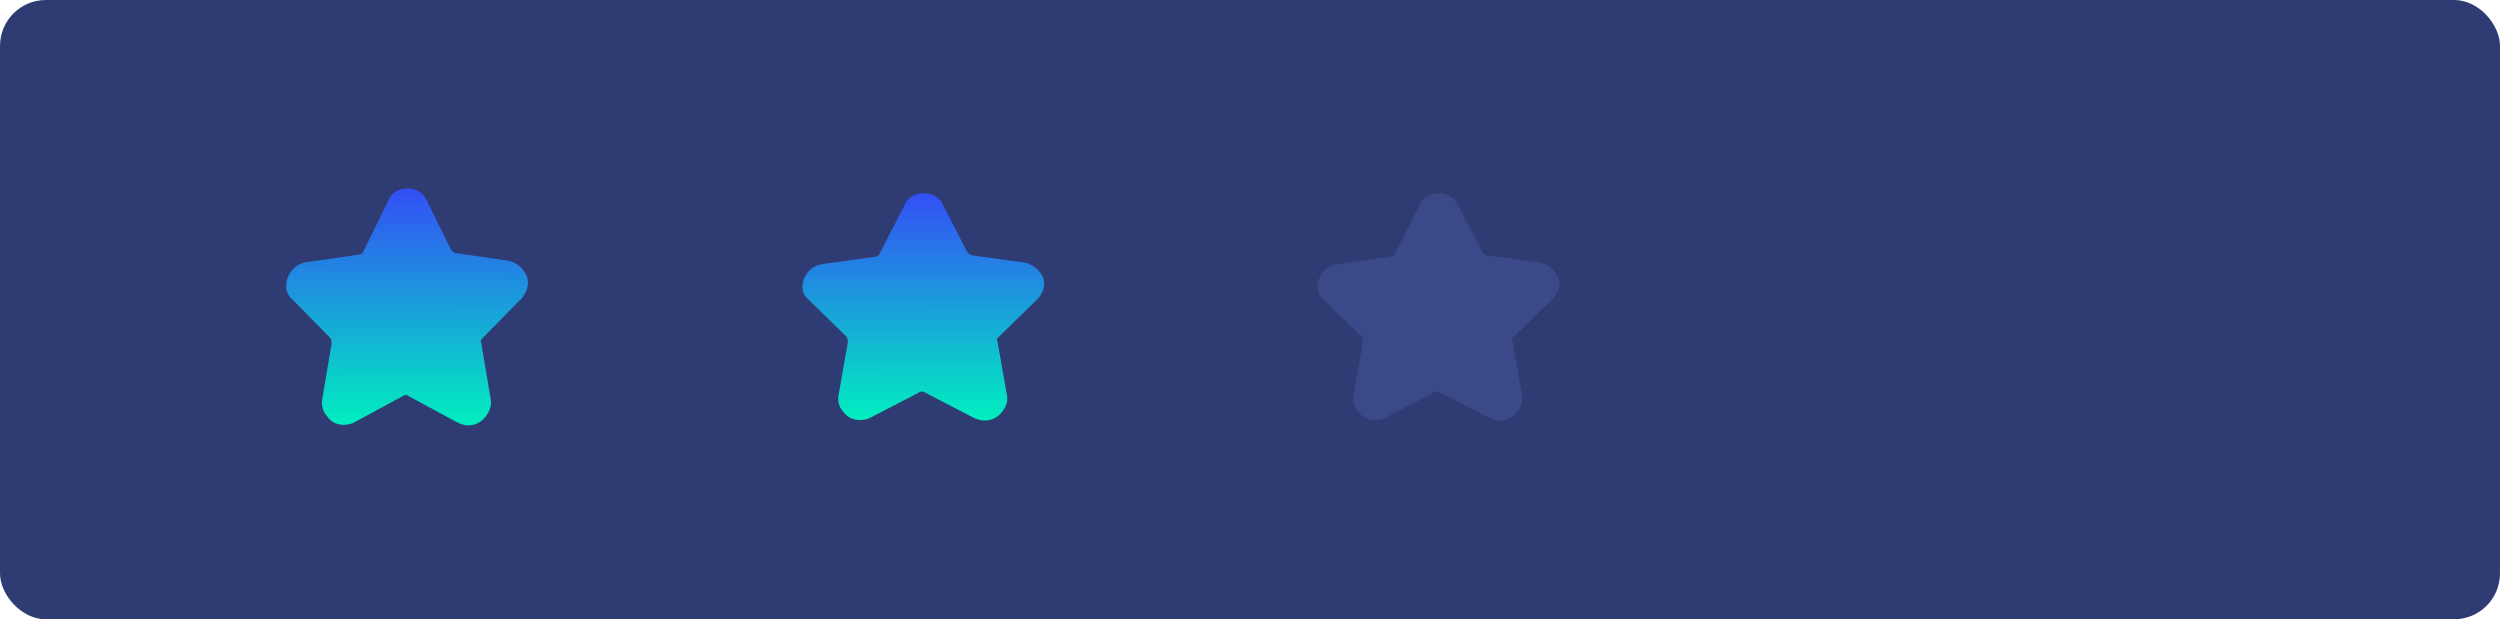
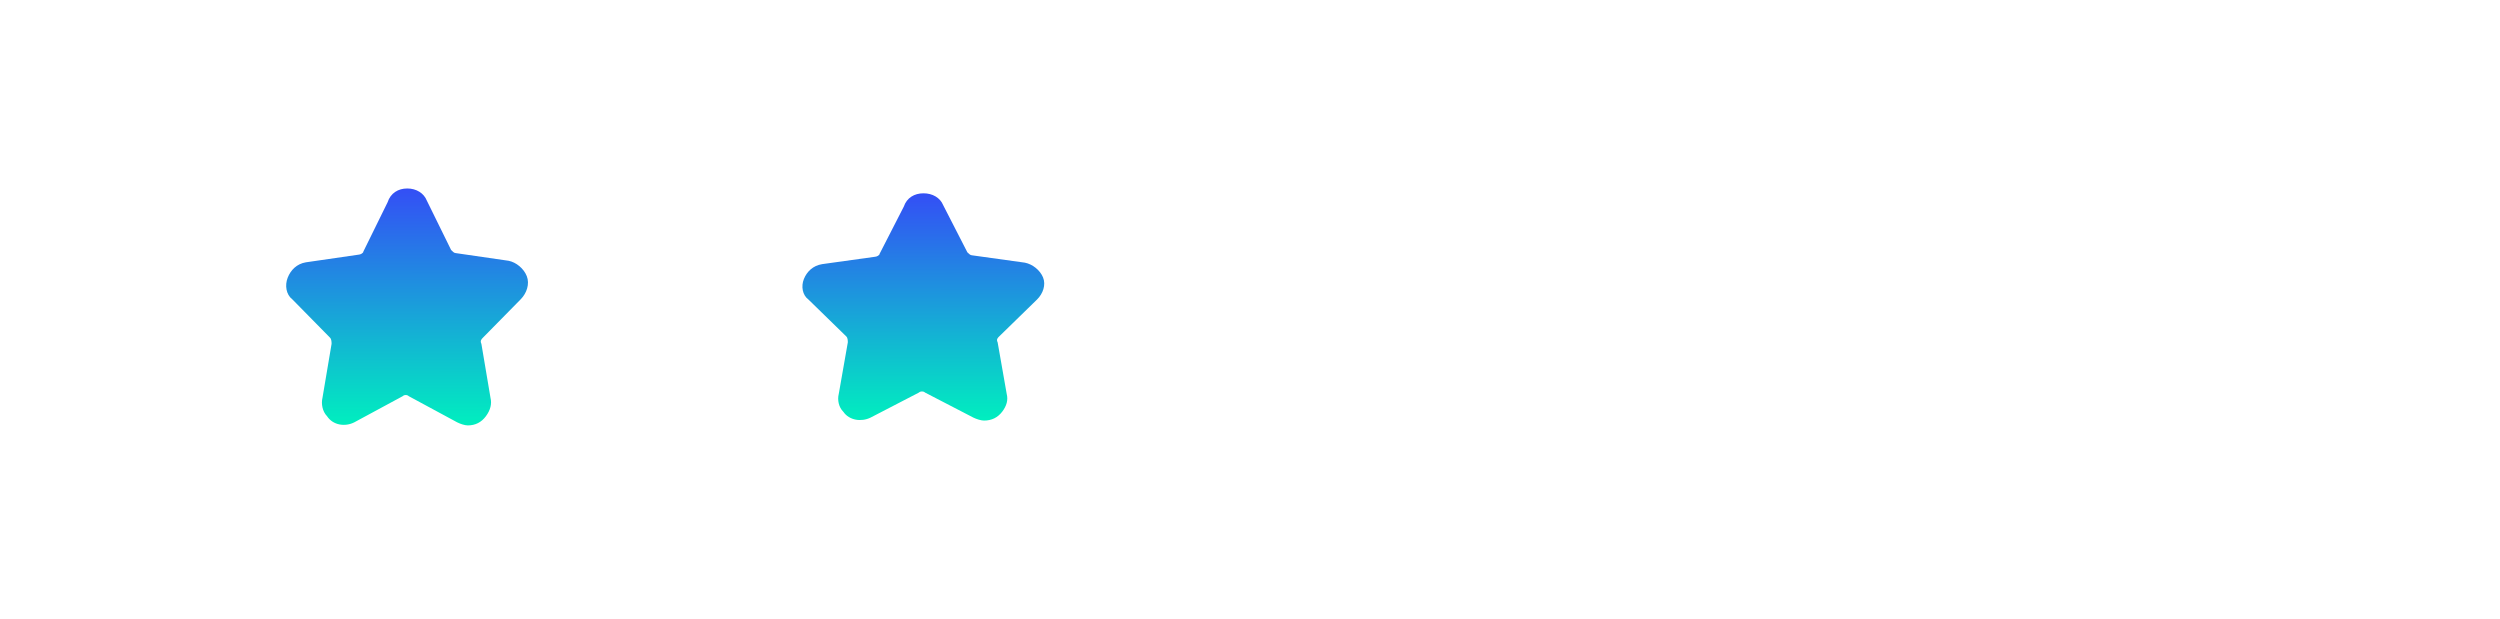
<svg xmlns="http://www.w3.org/2000/svg" width="436" height="108" viewBox="0 0 436 108" fill="none">
  <g id="ç¼ç» 43">
-     <rect id="ç©å½¢" width="436" height="108" rx="8" fill="#2F3C73" />
    <g id="ç¼ç» 41">
      <path id="è·¯å¾" fill-rule="evenodd" clip-rule="evenodd" d="M81.58 74.191C81.052 74.191 80.261 73.923 79.733 73.655L71.287 69.093C71.023 68.825 70.495 68.825 70.231 69.093L61.786 73.655C60.202 74.46 58.091 74.191 57.035 72.581C56.243 71.776 55.98 70.435 56.243 69.362L57.827 59.97C57.827 59.702 57.827 59.165 57.563 58.897L50.965 52.189C49.909 51.384 49.645 49.774 50.173 48.432C50.701 47.091 51.757 46.017 53.34 45.749L62.578 44.407C62.842 44.407 63.37 44.139 63.37 43.871L67.592 35.285C68.12 33.675 69.44 32.87 71.023 32.87C72.607 32.87 73.926 33.675 74.454 35.016L78.677 43.602C78.941 43.871 79.205 44.139 79.469 44.139L88.706 45.481C90.026 45.749 91.346 46.822 91.873 48.164C92.401 49.506 91.873 51.116 90.818 52.189L84.219 58.897C83.956 59.165 83.692 59.434 83.956 59.97L85.539 69.362C85.803 70.435 85.539 71.508 84.747 72.581C83.956 73.655 82.9 74.191 81.58 74.191Z" fill="url(#paint0_linear_0_290)" />
      <path id="è·¯å¾å¤ä»½" fill-rule="evenodd" clip-rule="evenodd" d="M171.613 73.348C171.086 73.348 170.294 73.091 169.766 72.833L161.32 68.458C161.056 68.201 160.529 68.201 160.265 68.458L151.819 72.833C150.236 73.605 148.124 73.348 147.068 71.804C146.277 71.032 146.013 69.745 146.277 68.715L147.86 59.707C147.86 59.45 147.86 58.935 147.596 58.678L140.998 52.244C139.943 51.471 139.679 49.927 140.206 48.64C140.734 47.354 141.79 46.324 143.374 46.067L152.611 44.78C152.875 44.78 153.403 44.523 153.403 44.265L157.625 36.029C158.153 34.485 159.473 33.713 161.056 33.713C162.64 33.713 163.96 34.485 164.487 35.772L168.71 44.008C168.974 44.265 169.238 44.523 169.502 44.523L178.739 45.809C180.059 46.067 181.379 47.096 181.907 48.383C182.434 49.67 181.907 51.214 180.851 52.244L174.253 58.678C173.989 58.935 173.725 59.193 173.989 59.707L175.572 68.715C175.836 69.745 175.572 70.774 174.781 71.804C173.989 72.833 172.933 73.348 171.613 73.348Z" fill="url(#paint1_linear_0_290)" />
-       <path id="è·¯å¾å¤ä»½ 2" opacity="0.202" fill-rule="evenodd" clip-rule="evenodd" d="M261.442 73.348C260.914 73.348 260.122 73.091 259.595 72.833L251.149 68.458C250.885 68.201 250.357 68.201 250.093 68.458L241.648 72.833C240.064 73.605 237.953 73.348 236.897 71.804C236.105 71.032 235.841 69.745 236.105 68.715L237.689 59.707C237.689 59.45 237.689 58.935 237.425 58.678L230.827 52.244C229.771 51.471 229.507 49.927 230.035 48.64C230.563 47.354 231.619 46.324 233.202 46.067L242.44 44.78C242.703 44.78 243.231 44.523 243.231 44.265L247.454 36.029C247.982 34.485 249.302 33.713 250.885 33.713C252.469 33.713 253.788 34.485 254.316 35.772L258.539 44.008C258.803 44.265 259.067 44.523 259.331 44.523L268.568 45.809C269.888 46.067 271.207 47.096 271.735 48.383C272.263 49.67 271.735 51.214 270.679 52.244L264.081 58.678C263.817 58.935 263.553 59.193 263.817 59.707L265.401 68.715C265.665 69.745 265.401 70.774 264.609 71.804C263.817 72.833 262.762 73.348 261.442 73.348Z" fill="#677CD6" />
    </g>
  </g>
  <defs>
    <linearGradient id="paint0_linear_0_290" x1="70.995" y1="25.494" x2="70.971" y2="74.191" gradientUnits="userSpaceOnUse">
      <stop stop-color="#3D32FF" />
      <stop offset="1" stop-color="#00EFBF" />
    </linearGradient>
    <linearGradient id="paint1_linear_0_290" x1="161.028" y1="26.639" x2="161.006" y2="73.348" gradientUnits="userSpaceOnUse">
      <stop stop-color="#3D32FF" />
      <stop offset="1" stop-color="#00EFBF" />
    </linearGradient>
  </defs>
</svg>